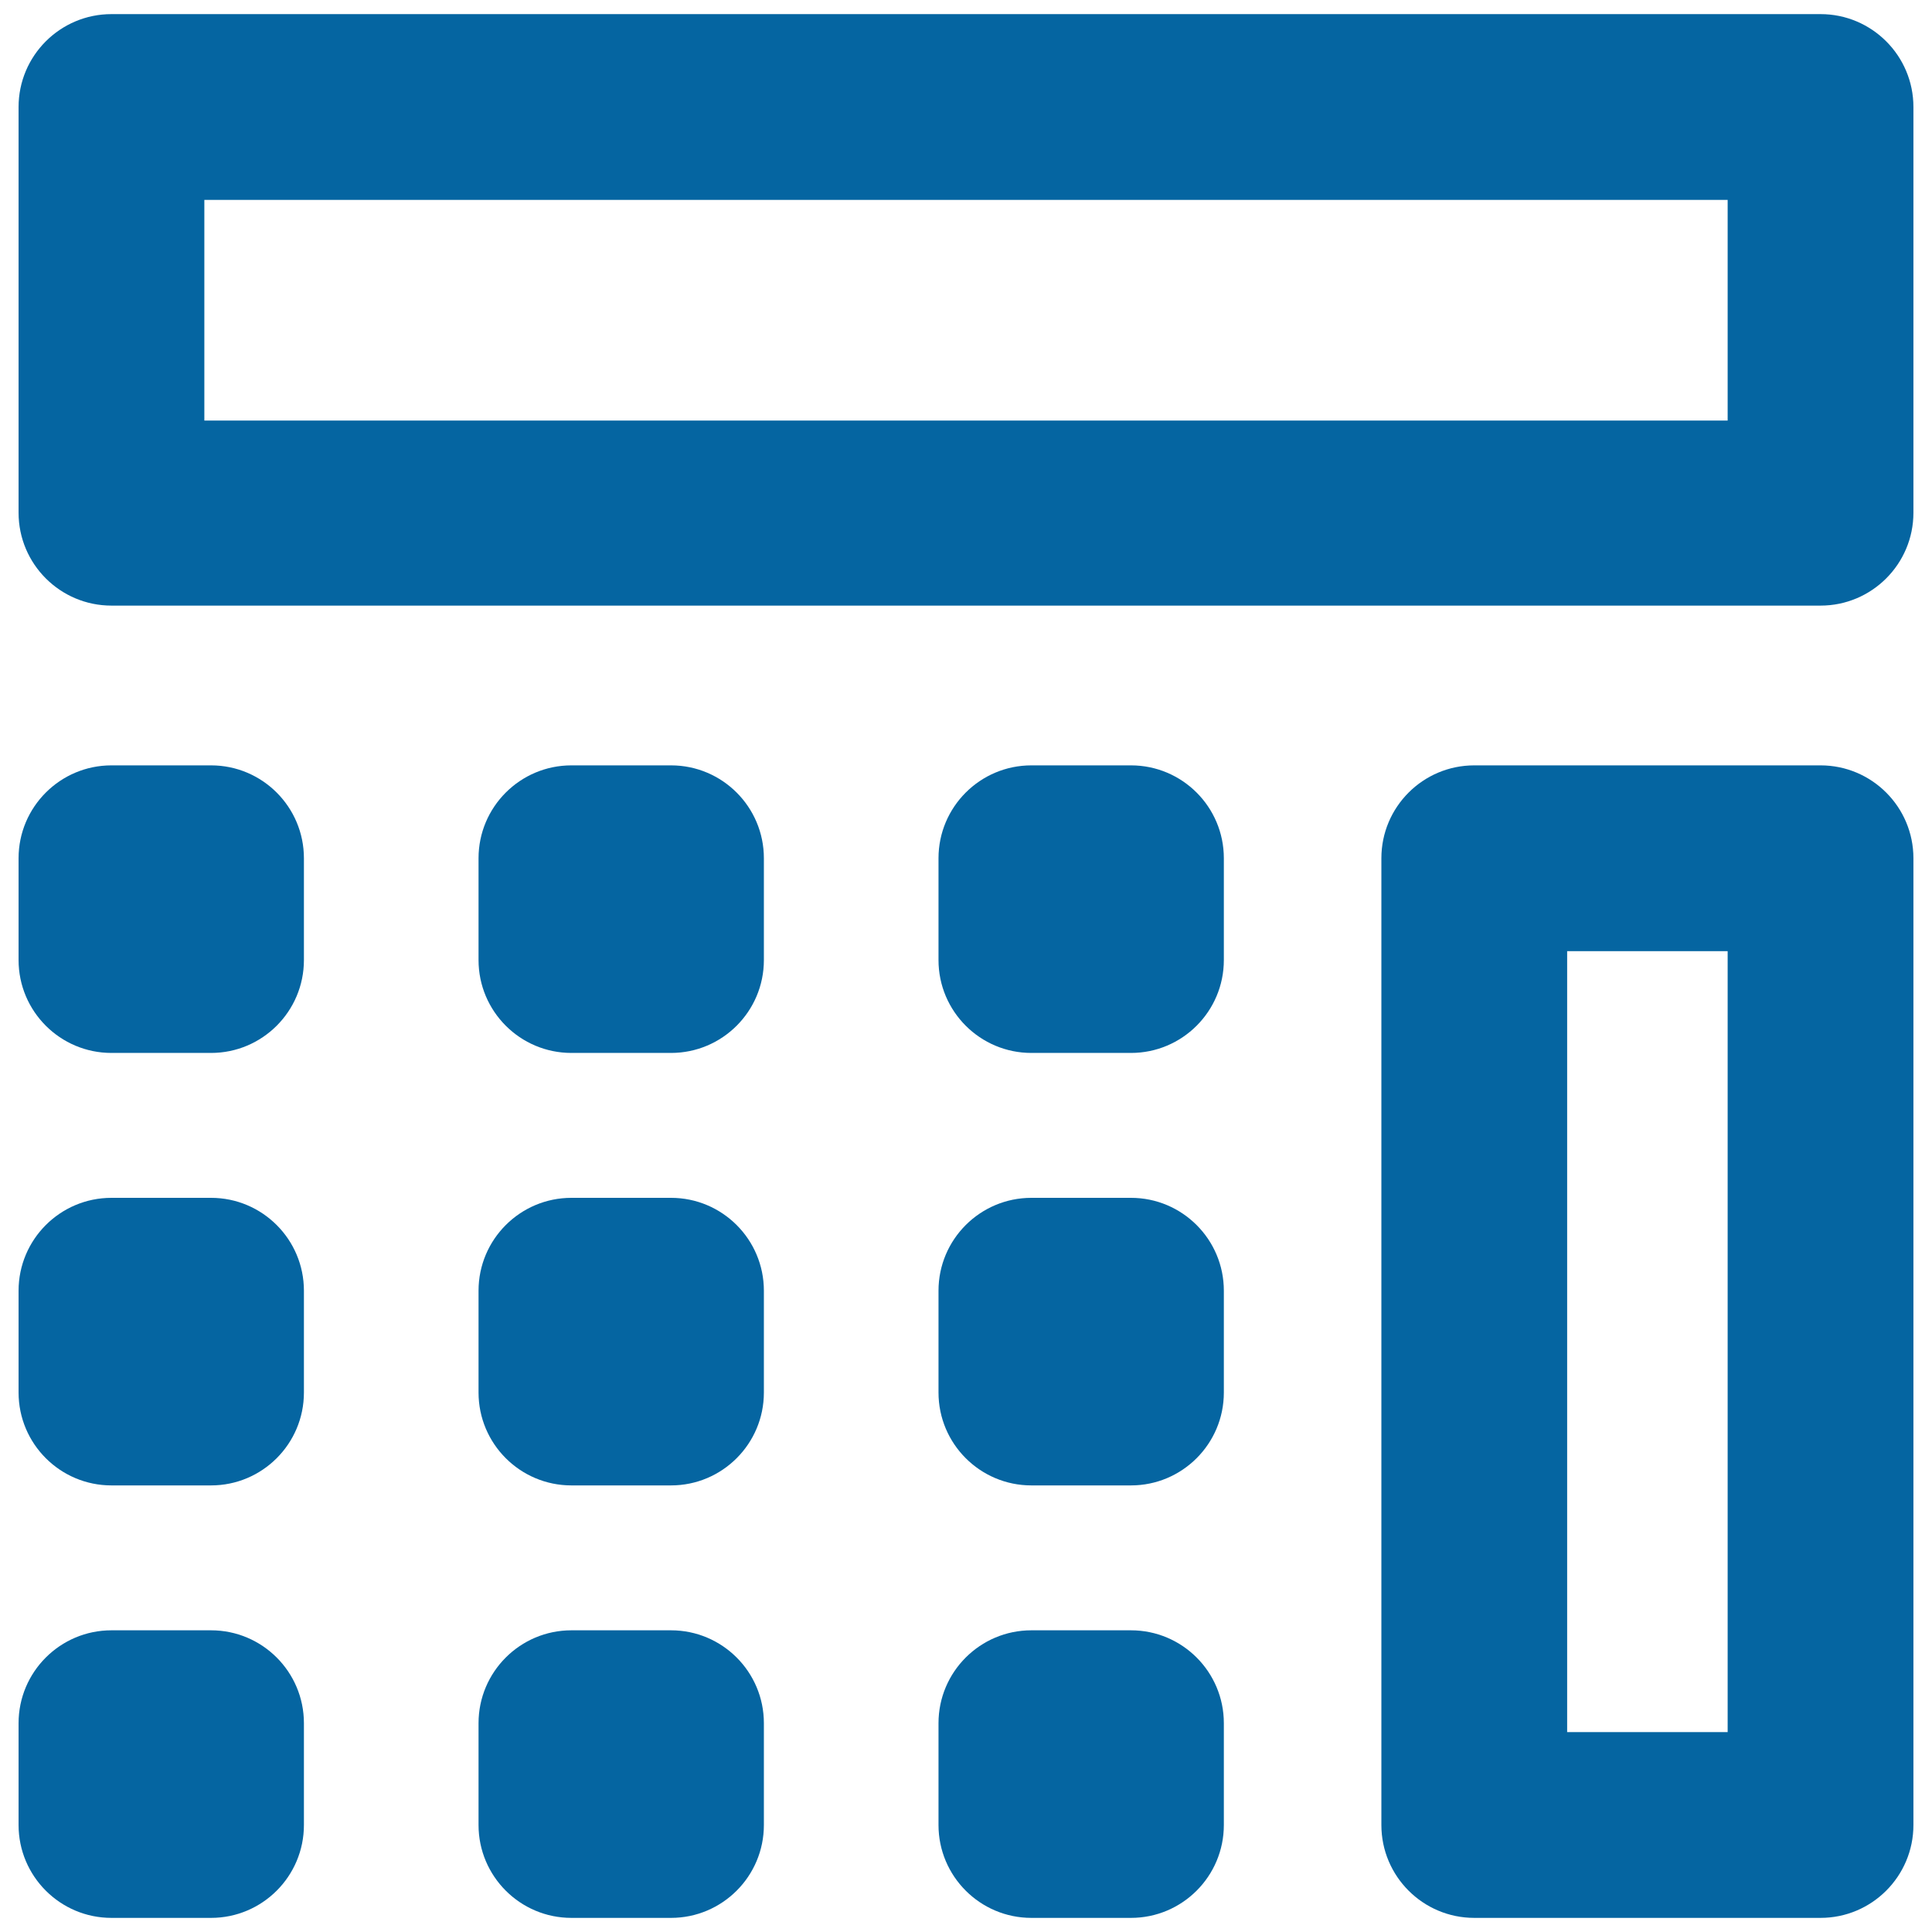
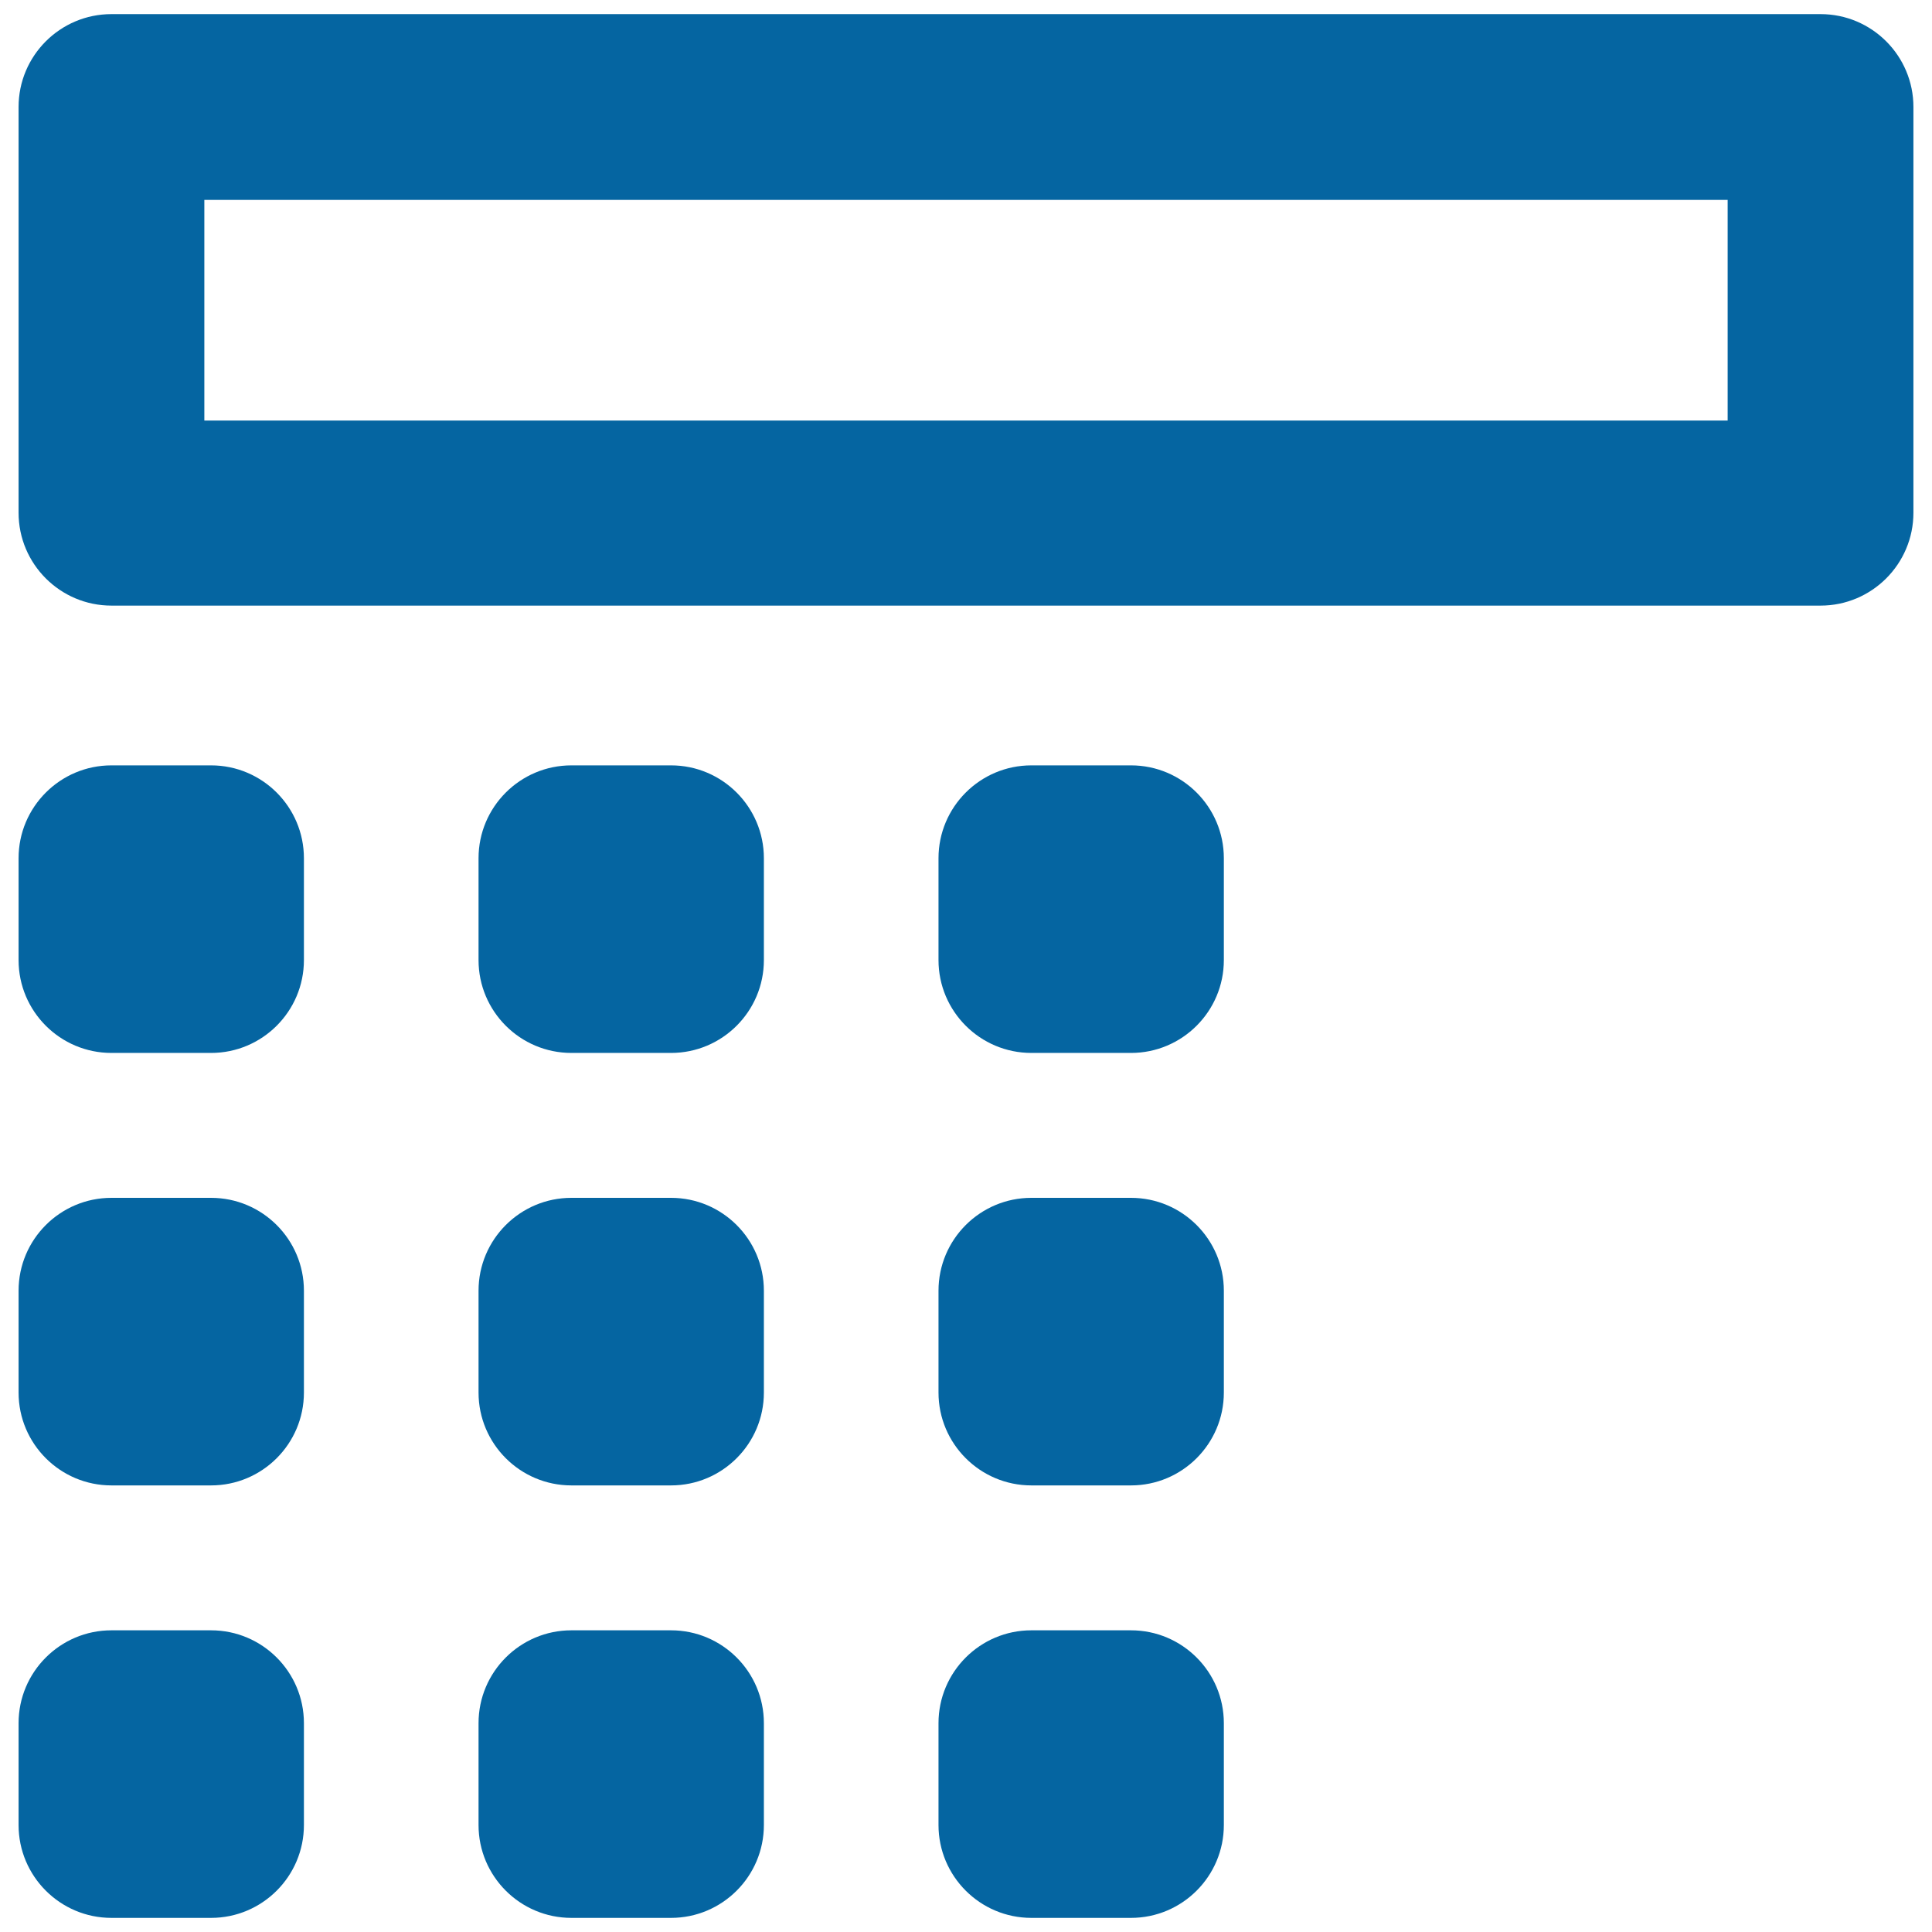
<svg xmlns="http://www.w3.org/2000/svg" version="1.2" baseProfile="tiny" id="Vrstva_1" x="0px" y="0px" viewBox="0 0 26 26" xml:space="preserve">
  <g id="XMLID_7_">
    <circle id="XMLID_183_" fill="none" stroke="#E5007E" stroke-width="2.5" stroke-linecap="round" stroke-linejoin="round" stroke-miterlimit="10" cx="-1.25" cy="-34.49" r="10.58" />
    <line id="XMLID_182_" fill="none" stroke="#E5007E" stroke-width="2.5" stroke-linecap="round" stroke-linejoin="round" stroke-miterlimit="10" x1="-1.25" y1="-42.28" x2="-1.25" y2="-45.07" />
    <line id="XMLID_181_" fill="none" stroke="#E5007E" stroke-width="2.5" stroke-linecap="round" stroke-linejoin="round" stroke-miterlimit="10" x1="-1.25" y1="-23.92" x2="-1.25" y2="-26.72" />
    <line id="XMLID_180_" fill="none" stroke="#E5007E" stroke-width="2.5" stroke-linecap="round" stroke-linejoin="round" stroke-miterlimit="10" x1="6.53" y1="-34.49" x2="9.33" y2="-34.49" />
    <line id="XMLID_179_" fill="none" stroke="#E5007E" stroke-width="2.5" stroke-linecap="round" stroke-linejoin="round" stroke-miterlimit="10" x1="-11.82" y1="-34.49" x2="-9.03" y2="-34.49" />
    <line id="XMLID_178_" fill="none" stroke="#E5007E" stroke-width="2.5" stroke-linecap="round" stroke-linejoin="round" stroke-miterlimit="10" x1="4.25" y1="-39.99" x2="6.23" y2="-41.97" />
    <line id="XMLID_177_" fill="none" stroke="#E5007E" stroke-width="2.5" stroke-linecap="round" stroke-linejoin="round" stroke-miterlimit="10" x1="-8.73" y1="-27.01" x2="-6.75" y2="-28.99" />
    <line id="XMLID_176_" fill="none" stroke="#E5007E" stroke-width="2.5" stroke-linecap="round" stroke-linejoin="round" stroke-miterlimit="10" x1="4.25" y1="-28.99" x2="6.23" y2="-27.01" />
    <line id="XMLID_175_" fill="none" stroke="#E5007E" stroke-width="2.5" stroke-linecap="round" stroke-linejoin="round" stroke-miterlimit="10" x1="-8.73" y1="-41.97" x2="-6.75" y2="-39.99" />
    <path id="XMLID_174_" fill="none" stroke="#E5007E" stroke-width="2.5" stroke-linecap="round" stroke-linejoin="round" stroke-miterlimit="10" d="   M-3.94-34.51c0-1.15,1.6-3.6,2.33-4.67c0.18-0.26,0.55-0.26,0.73,0c0.74,1.07,2.33,3.53,2.33,4.67c0,1.49-1.21,2.69-2.69,2.69   S-3.94-33.03-3.94-34.51z" />
  </g>
  <path id="XMLID_25_" display="none" fill="#0565A1" d="M18.61,0.1c-3.63,0-6.59,2.96-6.59,6.59c0,1.24,0.35,2.39,0.94,3.38  L1.81,20.64c-0.49,0.47-0.52,1.24-0.06,1.75l2.59,2.85c0.25,0.27,0.58,0.41,0.93,0.41c0.3,0,0.6-0.11,0.84-0.33  c0.51-0.46,0.55-1.25,0.08-1.77l-1.77-1.95l1.42-1.34l2.04,2.14c0.25,0.26,0.58,0.39,0.91,0.39c0.31,0,0.62-0.11,0.86-0.34  c0.5-0.48,0.52-1.27,0.05-1.77l-2.03-2.14l6.98-6.62c1.11,0.84,2.48,1.35,3.97,1.35c3.63,0,6.59-2.96,6.59-6.59  C25.2,3.06,22.24,0.1,18.61,0.1z M18.61,10.78c-2.25,0-4.09-1.83-4.09-4.09c0-2.25,1.83-4.09,4.09-4.09s4.09,1.83,4.09,4.09  C22.7,8.95,20.86,10.78,18.61,10.78z" />
  <g id="XMLID_52_">
    <g id="XMLID_118_">
      <path id="XMLID_145_" fill="#0565A1" d="M124.61-9.2h-1.25v-1.77c0-2.46-2-4.46-4.46-4.46H84.28c-2.46,0-4.46,2-4.46,4.46v31.51    c0,2.46,2,4.46,4.46,4.46h34.63c2.46,0,4.46-2,4.46-4.46v-1.93h1.25c0.9,0,1.63-0.73,1.63-1.63V8.45c0-0.9-0.73-1.63-1.63-1.63    h-1.25V2.59h1.25c0.9,0,1.63-0.73,1.63-1.63v-8.53C126.24-8.47,125.51-9.2,124.61-9.2z M123.74,16.11h-3.53v-6.8h3.53V16.11z     M120.86,6.82h-1.52c-0.9,0-1.63,0.73-1.63,1.63v8.53c0,0.9,0.73,1.63,1.63,1.63h1.52v1.93c0,1.08-0.88,1.96-1.96,1.96H84.28    c-1.08,0-1.96-0.88-1.96-1.96v-31.51c0-1.08,0.88-1.96,1.96-1.96h34.63c1.08,0,1.96,0.88,1.96,1.96v1.77h-1.52    c-0.9,0-1.63,0.73-1.63,1.63v8.53c0,0.9,0.73,1.63,1.63,1.63h1.52V6.82z M123.74,0.09h-3.53v-6.8h3.53V0.09z" />
-       <path id="XMLID_141_" fill="#0565A1" d="M109.97-5.09c-0.01-0.01-0.01-0.01-0.01-0.02c-0.01-0.01-0.01-0.01-0.02-0.01    c-2.52-2.51-5.98-4.06-9.81-4.06c-3.83,0-7.3,1.55-9.81,4.06c-0.01,0.01-0.01,0.01-0.02,0.01C90.3-5.11,90.3-5.1,90.29-5.09    c-2.51,2.52-4.06,5.98-4.06,9.81c0,3.83,1.55,7.29,4.06,9.81c0,0,0.01,0.01,0.01,0.02c0,0,0.01,0.01,0.02,0.01    c2.52,2.51,5.99,4.06,9.81,4.06c3.82,0,7.29-1.55,9.81-4.06c0.01,0,0.01-0.01,0.02-0.01c0,0,0.01-0.01,0.01-0.02    c2.51-2.52,4.07-5.99,4.07-9.81C114.03,0.89,112.48-2.58,109.97-5.09z M109.44,5.96h2.03c-0.24,2.21-1.12,4.23-2.44,5.87    l-1.43-1.43c-0.49-0.49-1.28-0.49-1.77,0c-0.49,0.49-0.49,1.28,0,1.77l1.43,1.43c-1.65,1.32-3.66,2.2-5.87,2.44v-2.03    c0-0.69-0.56-1.25-1.25-1.25s-1.25,0.56-1.25,1.25v2.03c-2.21-0.24-4.22-1.12-5.87-2.44l1.43-1.43c0.49-0.49,0.49-1.28,0-1.77    s-1.28-0.49-1.77,0l-1.43,1.43c-1.32-1.65-2.2-3.66-2.44-5.87h2.03c0.69,0,1.25-0.56,1.25-1.25s-0.56-1.25-1.25-1.25H88.8    c0.24-2.21,1.12-4.22,2.44-5.87l1.43,1.43c0.24,0.24,0.56,0.37,0.88,0.37s0.64-0.12,0.88-0.37c0.49-0.49,0.49-1.28,0-1.77    l-1.43-1.43c1.65-1.32,3.67-2.2,5.87-2.44v2.02c0,0.69,0.56,1.25,1.25,1.25s1.25-0.56,1.25-1.25v-2.02    c2.21,0.24,4.22,1.12,5.87,2.44l-1.43,1.43c-0.49,0.49-0.49,1.28,0,1.77c0.24,0.24,0.56,0.37,0.88,0.37s0.64-0.12,0.88-0.37    l1.43-1.43c1.32,1.65,2.2,3.66,2.44,5.87h-2.03c-0.69,0-1.25,0.56-1.25,1.25S108.75,5.96,109.44,5.96z" />
      <path id="XMLID_138_" fill="#0565A1" d="M100.13-2.38c-0.59,0-1.13,0.29-1.46,0.77c-2,2.91-3.01,5.03-3.01,6.3    c0,2.47,2.01,4.47,4.47,4.47s4.47-2.01,4.47-4.47c0-1.27-1.01-3.39-3.01-6.3C101.27-2.09,100.72-2.38,100.13-2.38z M100.13,6.66    c-1.09,0-1.97-0.88-1.97-1.97c0-0.48,0.62-1.9,1.97-3.99c1.35,2.08,1.97,3.51,1.97,3.99C102.1,5.78,101.22,6.66,100.13,6.66z" />
      <path id="XMLID_119_" fill="#0565A1" d="M127.92-27.69c-0.09-0.14-2.33-3.39-6.84-3.39H84.99c-4.52,0-6.75,3.25-6.86,3.41    l-2.9,4.54c-0.06,0.08-1.31,1.82-1.53,4.61c-0.06,0.27-0.09,0.54-0.09,0.83v44.59c0,2.17,1.77,3.94,3.94,3.94h50.98    c2.17,0,3.94-1.77,3.94-3.94v-44.59c0-0.29-0.04-0.57-0.1-0.85c-0.23-2.78-1.47-4.5-1.48-4.51L127.92-27.69z M80.21-26.29    c0.06-0.09,1.62-2.29,4.77-2.29h36.09c3.15,0,4.71,2.2,4.75,2.26l3,4.68c0,0,0.02,0.03,0.03,0.04c-0.11-0.01-0.22-0.03-0.33-0.03    H77.55c-0.11,0-0.22,0.02-0.33,0.03c0.04-0.06,0.06-0.1,0.07-0.11L80.21-26.29z M128.52,28.34H77.55c-0.79,0-1.44-0.65-1.44-1.44    v-44.37c0.01-0.07,0.04-0.14,0.04-0.22c0-0.14,0.01-0.27,0.02-0.41c0.18-0.59,0.72-1.03,1.37-1.03h50.98    c0.64,0,1.18,0.43,1.37,1.01c0.01,0.14,0.02,0.28,0.02,0.43c0,0.09,0.03,0.16,0.05,0.25v44.34    C129.96,27.69,129.32,28.34,128.52,28.34z" />
    </g>
    <g id="XMLID_100_">
      <path id="XMLID_115_" fill="#E20A13" d="M82.55,46.8c0,1.92-0.38,3.37-1.14,4.36c-0.76,0.99-1.78,1.49-3.06,1.49    c-1.29,0-2.32-0.5-3.08-1.49c-0.76-0.99-1.15-2.44-1.15-4.36v-3.09c0-1.91,0.38-3.36,1.14-4.36c0.76-1,1.78-1.5,3.07-1.5    c1.28,0,2.31,0.5,3.07,1.5c0.76,1,1.15,2.45,1.15,4.36V46.8z M79.74,43.46c0-1.16-0.12-2-0.37-2.54    c-0.24-0.53-0.58-0.78-1.02-0.75H78.3c-0.44-0.03-0.78,0.22-1.02,0.75c-0.24,0.53-0.36,1.38-0.36,2.54v3.56    c0,1.17,0.12,2.03,0.37,2.56c0.24,0.54,0.59,0.78,1.03,0.75h0.06c0.43,0.04,0.77-0.21,1.01-0.74c0.24-0.53,0.36-1.39,0.36-2.57    V43.46z" />
      <path id="XMLID_113_" fill="#E20A13" d="M87.35,52.44h-2.77v-2.55h2.77V52.44z" />
      <path id="XMLID_111_" fill="#E20A13" d="M105.8,46.51H94.66v-2.27h11.14V46.51z" />
      <path id="XMLID_109_" fill="#E20A13" d="M117.12,48.76l0.11,0.55h0.06l0.11-0.52l2.4-10.73h2.95l-4.02,14.38h-2.92l-4.02-14.38    h2.95L117.12,48.76z" />
      <path id="XMLID_107_" fill="#E20A13" d="M126.88,52.44h-2.79V38.06h2.79V52.44z" />
      <path id="XMLID_103_" fill="#E20A13" d="M132.15,52.44h-2.79V38.06h2.79V52.44z" />
      <path id="XMLID_101_" fill="#E20A13" d="M137.39,52.44h-2.77v-2.55h2.77V52.44z" />
    </g>
  </g>
  <g id="XMLID_301_">
    <path id="XMLID_304_" fill="#0565A1" d="M24.5,0.19h-23c-0.69,0-1.25,0.56-1.25,1.25v5.46c0,0.69,0.56,1.25,1.25,1.25h23   c0.69,0,1.25-0.56,1.25-1.25V1.44C25.75,0.75,25.19,0.19,24.5,0.19z M23.25,5.66H2.75V2.69h20.5V5.66z" />
-     <path id="XMLID_307_" fill="#0565A1" d="M24.5,10.3h-4.66c-0.69,0-1.25,0.56-1.25,1.25v13.01c0,0.69,0.56,1.25,1.25,1.25h4.66   c0.69,0,1.25-0.56,1.25-1.25V11.55C25.75,10.86,25.19,10.3,24.5,10.3z M23.25,23.31h-2.16V12.8h2.16V23.31z" />
    <path id="XMLID_308_" fill="#0565A1" d="M15.22,10.3h-1.34c-0.69,0-1.25,0.56-1.25,1.25v1.37c0,0.69,0.56,1.25,1.25,1.25h1.34   c0.69,0,1.25-0.56,1.25-1.25v-1.37C16.47,10.86,15.91,10.3,15.22,10.3z" />
    <path id="XMLID_309_" fill="#0565A1" d="M9.03,10.3H7.69c-0.69,0-1.25,0.56-1.25,1.25v1.37c0,0.69,0.56,1.25,1.25,1.25h1.34   c0.69,0,1.25-0.56,1.25-1.25v-1.37C10.28,10.86,9.72,10.3,9.03,10.3z" />
    <path id="XMLID_310_" fill="#0565A1" d="M2.84,10.3H1.5c-0.69,0-1.25,0.56-1.25,1.25v1.37c0,0.69,0.56,1.25,1.25,1.25h1.34   c0.69,0,1.25-0.56,1.25-1.25v-1.37C4.09,10.86,3.53,10.3,2.84,10.3z" />
    <path id="XMLID_311_" fill="#0565A1" d="M15.22,16.12h-1.34c-0.69,0-1.25,0.56-1.25,1.25v1.37c0,0.69,0.56,1.25,1.25,1.25h1.34   c0.69,0,1.25-0.56,1.25-1.25v-1.37C16.47,16.68,15.91,16.12,15.22,16.12z" />
    <path id="XMLID_312_" fill="#0565A1" d="M9.03,16.12H7.69c-0.69,0-1.25,0.56-1.25,1.25v1.37c0,0.69,0.56,1.25,1.25,1.25h1.34   c0.69,0,1.25-0.56,1.25-1.25v-1.37C10.28,16.68,9.72,16.12,9.03,16.12z" />
    <path id="XMLID_313_" fill="#0565A1" d="M2.84,16.12H1.5c-0.69,0-1.25,0.56-1.25,1.25v1.37c0,0.69,0.56,1.25,1.25,1.25h1.34   c0.69,0,1.25-0.56,1.25-1.25v-1.37C4.09,16.68,3.53,16.12,2.84,16.12z" />
    <path id="XMLID_314_" fill="#0565A1" d="M15.22,21.94h-1.34c-0.69,0-1.25,0.56-1.25,1.25v1.37c0,0.69,0.56,1.25,1.25,1.25h1.34   c0.69,0,1.25-0.56,1.25-1.25v-1.37C16.47,22.5,15.91,21.94,15.22,21.94z" />
    <path id="XMLID_315_" fill="#0565A1" d="M9.03,21.94H7.69c-0.69,0-1.25,0.56-1.25,1.25v1.37c0,0.69,0.56,1.25,1.25,1.25h1.34   c0.69,0,1.25-0.56,1.25-1.25v-1.37C10.28,22.5,9.72,21.94,9.03,21.94z" />
    <path id="XMLID_316_" fill="#0565A1" d="M2.84,21.94H1.5c-0.69,0-1.25,0.56-1.25,1.25v1.37c0,0.69,0.56,1.25,1.25,1.25h1.34   c0.69,0,1.25-0.56,1.25-1.25v-1.37C4.09,22.5,3.53,21.94,2.84,21.94z" />
  </g>
  <g id="XMLID_1_">
</g>
  <g id="XMLID_2_">
</g>
  <g id="XMLID_3_">
</g>
  <g id="XMLID_4_">
</g>
  <g id="XMLID_5_">
</g>
  <g id="XMLID_6_">
</g>
  <g id="XMLID_8_">
</g>
  <g id="XMLID_9_">
</g>
  <g id="XMLID_10_">
</g>
  <g id="XMLID_11_">
</g>
  <g id="XMLID_12_">
</g>
  <g id="XMLID_13_">
</g>
  <g id="XMLID_14_">
</g>
  <g id="XMLID_15_">
</g>
  <g id="XMLID_16_">
</g>
</svg>